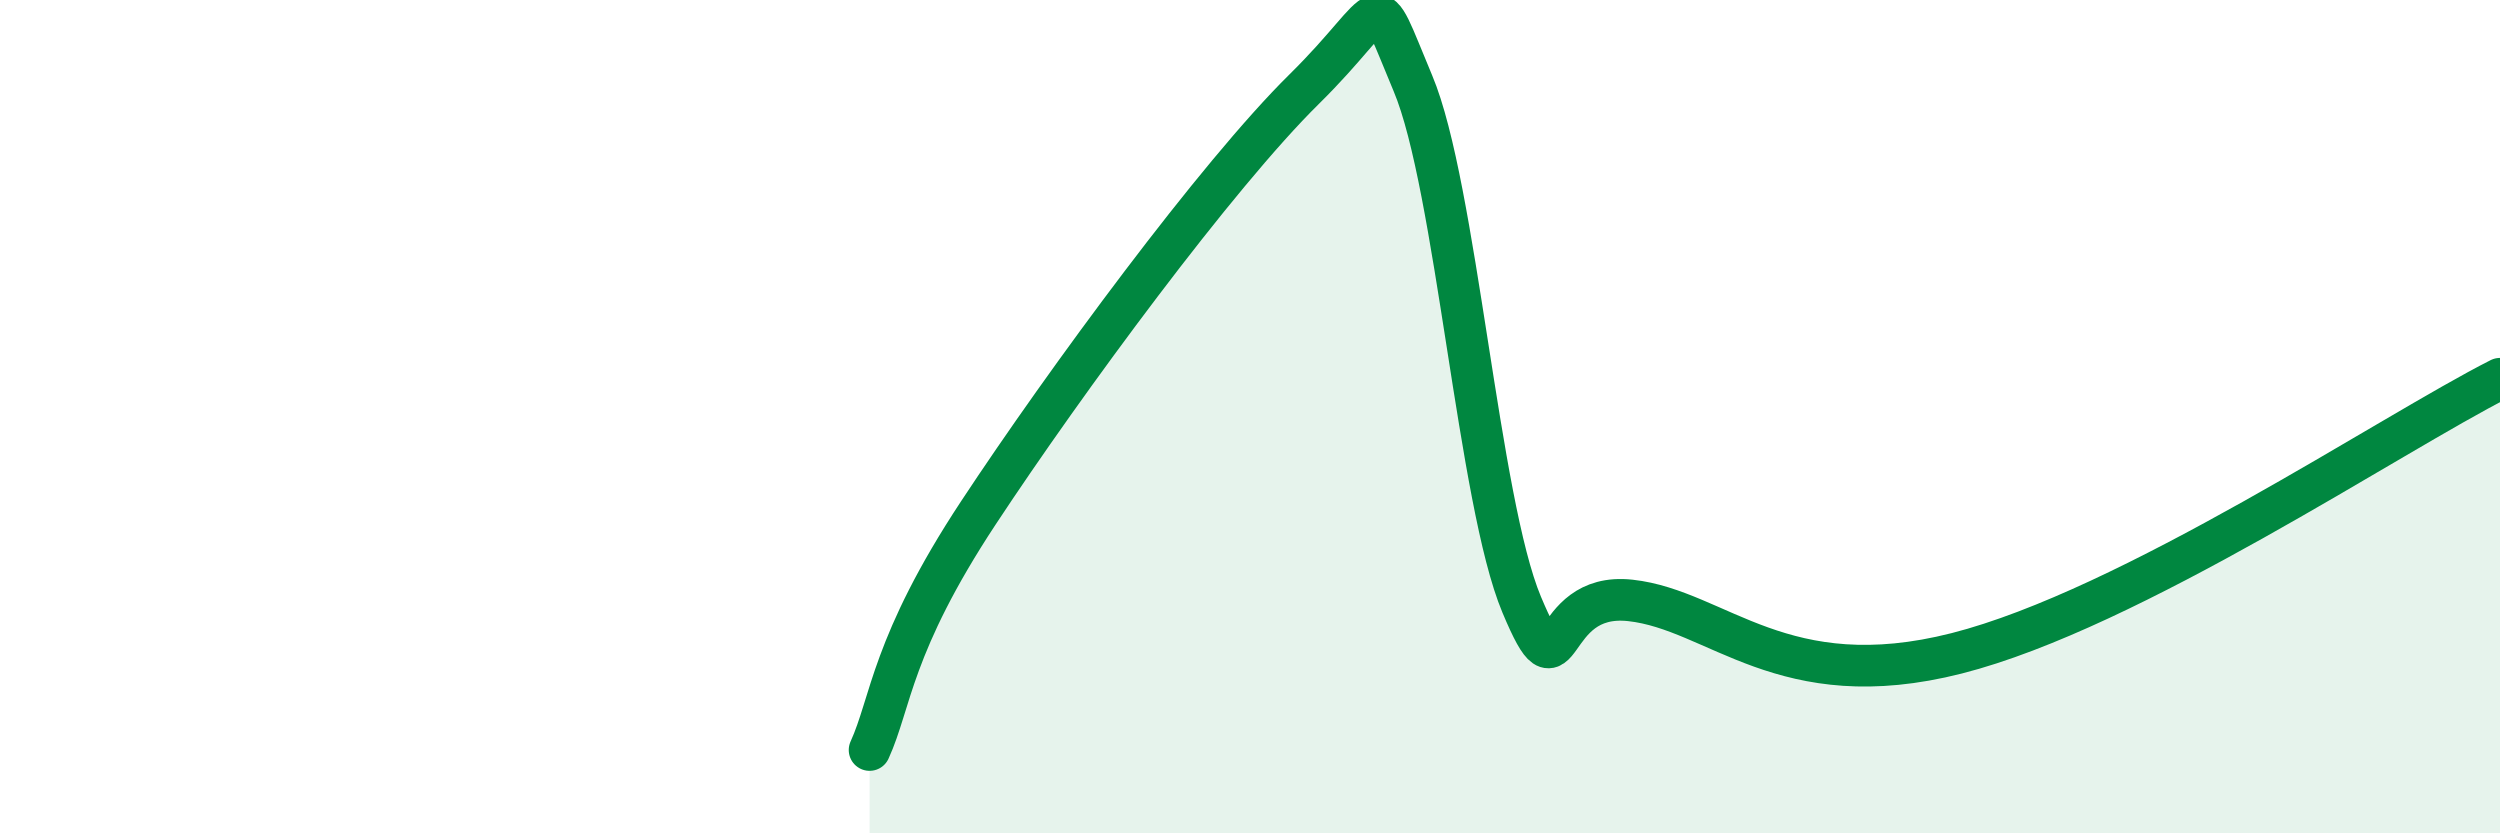
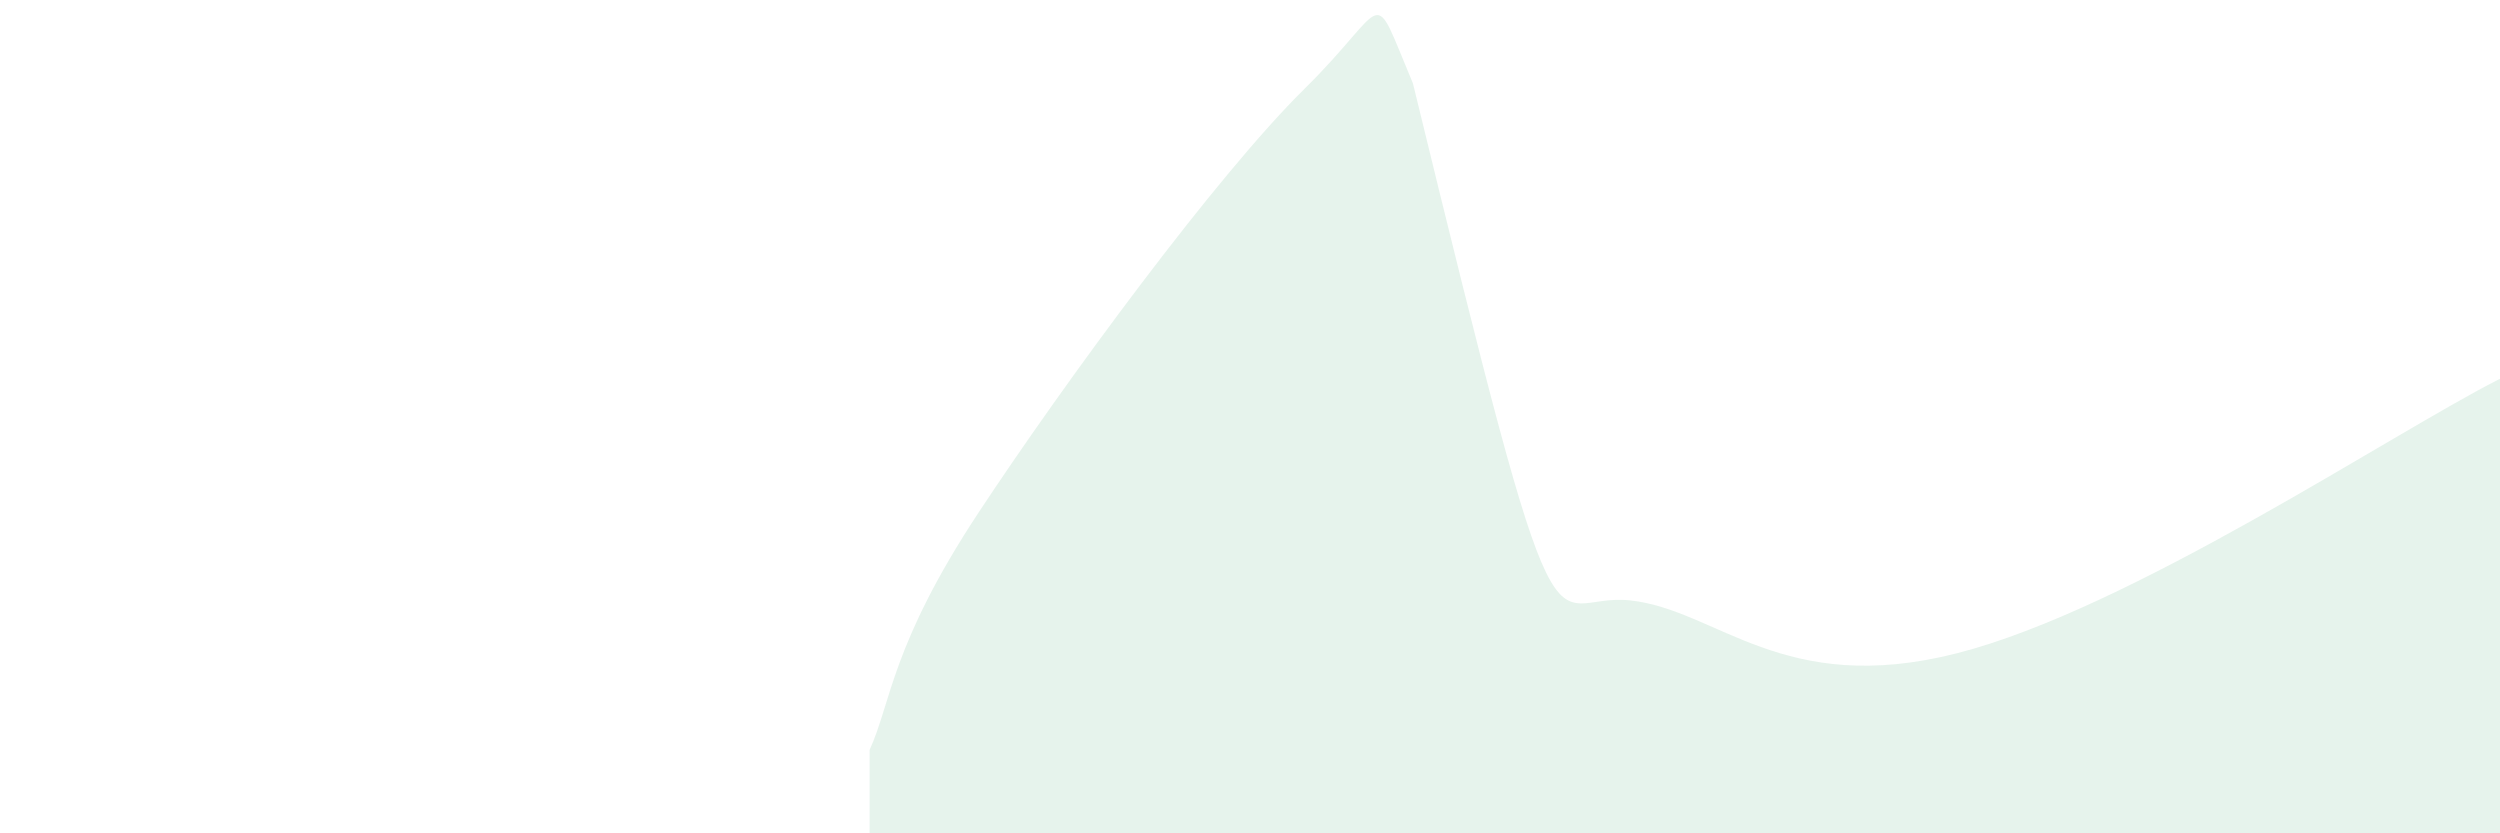
<svg xmlns="http://www.w3.org/2000/svg" width="60" height="20" viewBox="0 0 60 20">
-   <path d="M 20.87,18 C 21.39,16.86 21.39,15.48 23.48,12.31 C 25.57,9.14 29.21,4.2 31.3,2.14 C 33.39,0.08 32.87,-0.47 33.91,2 C 34.95,4.47 35.48,12.03 36.52,14.51 C 37.56,16.99 37.04,14.18 39.13,14.41 C 41.22,14.64 42.79,16.74 46.96,15.68 C 51.13,14.62 57.39,10.41 60,9.09L60 20L20.87 20Z" fill="#008740" opacity="0.1" stroke-linecap="round" stroke-linejoin="round" />
-   <path d="M 20.87,18 C 21.39,16.86 21.39,15.48 23.48,12.31 C 25.57,9.14 29.21,4.2 31.3,2.14 C 33.39,0.08 32.87,-0.47 33.91,2 C 34.95,4.47 35.48,12.03 36.52,14.51 C 37.56,16.99 37.04,14.18 39.13,14.41 C 41.22,14.64 42.79,16.74 46.96,15.68 C 51.13,14.62 57.39,10.41 60,9.09" stroke="#008740" stroke-width="1" fill="none" stroke-linecap="round" stroke-linejoin="round" />
+   <path d="M 20.87,18 C 21.39,16.86 21.39,15.48 23.48,12.31 C 25.57,9.14 29.21,4.2 31.3,2.14 C 33.39,0.08 32.87,-0.47 33.91,2 C 37.56,16.99 37.04,14.18 39.13,14.41 C 41.22,14.64 42.79,16.74 46.96,15.68 C 51.13,14.62 57.39,10.41 60,9.09L60 20L20.87 20Z" fill="#008740" opacity="0.1" stroke-linecap="round" stroke-linejoin="round" />
</svg>